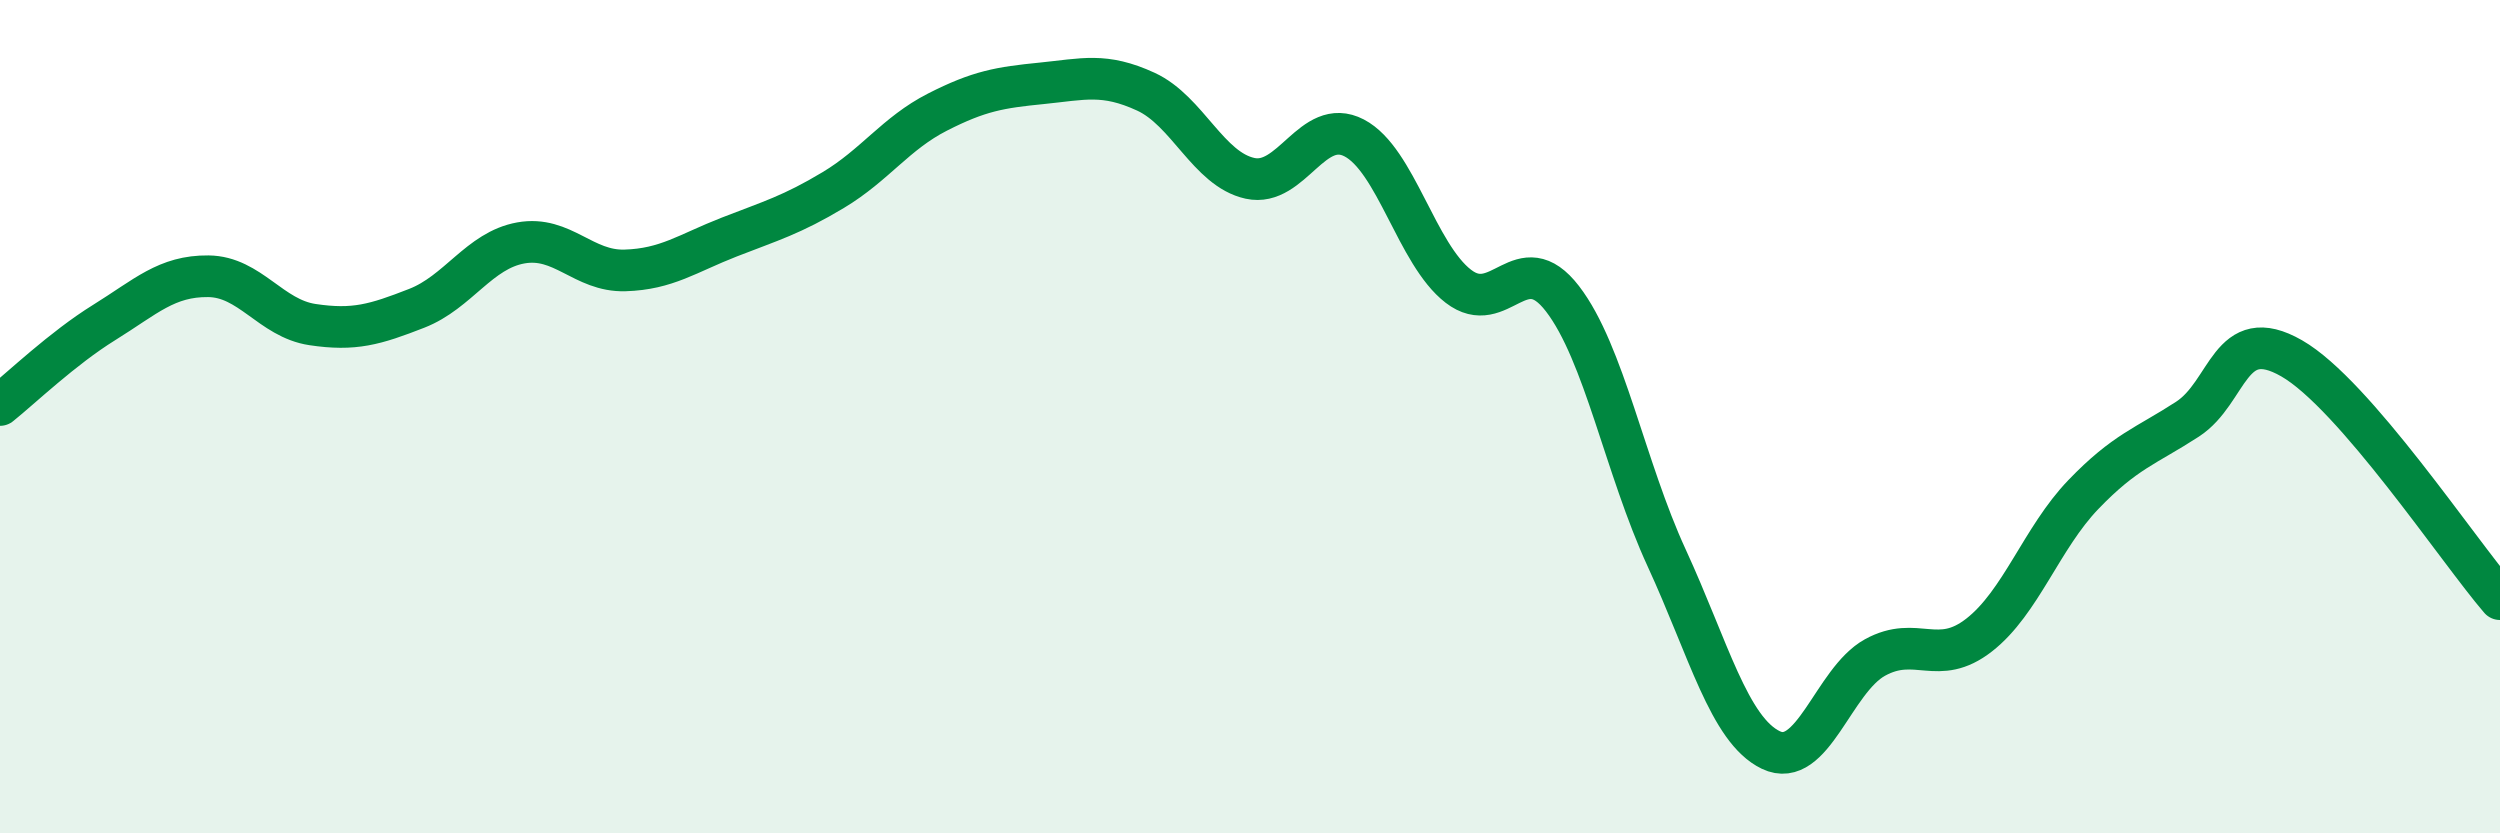
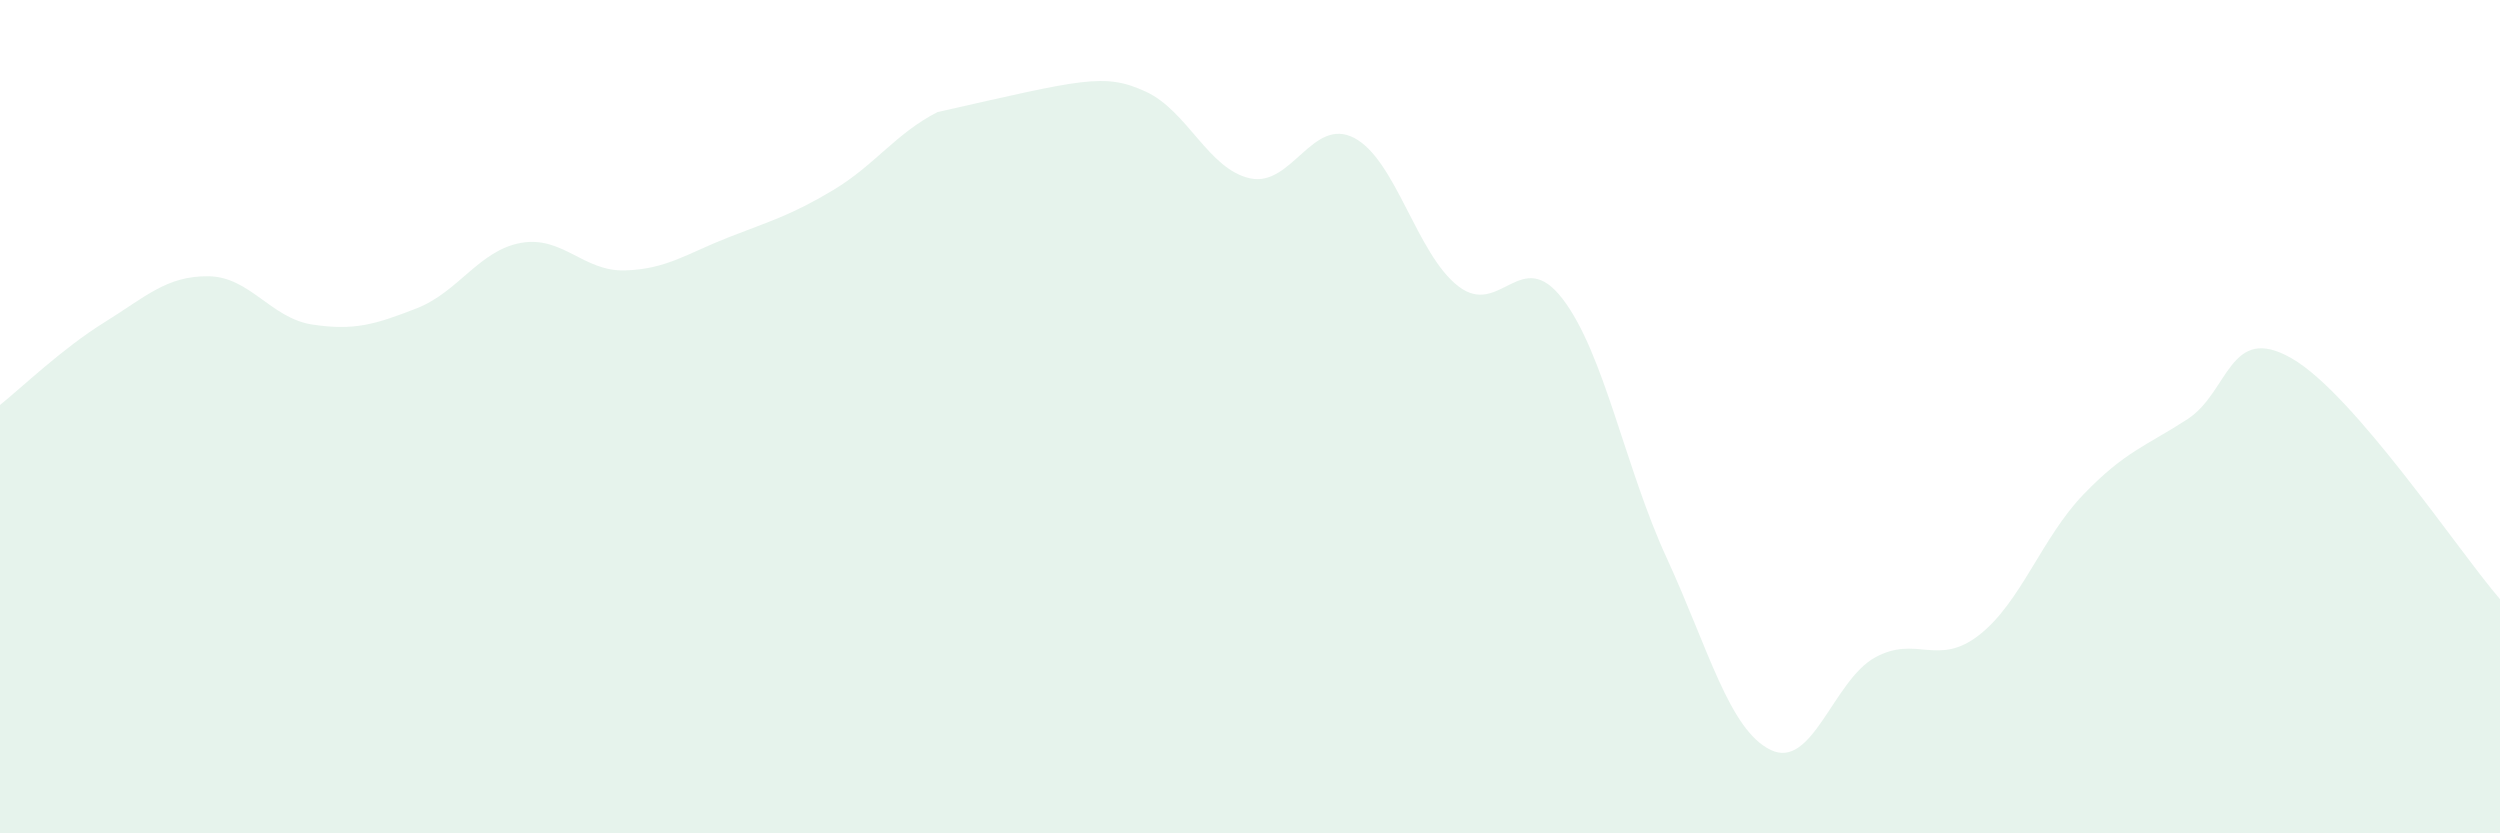
<svg xmlns="http://www.w3.org/2000/svg" width="60" height="20" viewBox="0 0 60 20">
-   <path d="M 0,9.72 C 0.5,9.32 1.5,8.36 2.5,7.74 C 3.5,7.12 4,6.62 5,6.63 C 6,6.64 6.5,7.64 7.5,7.79 C 8.5,7.94 9,7.79 10,7.4 C 11,7.01 11.5,6.01 12.5,5.83 C 13.5,5.65 14,6.52 15,6.49 C 16,6.46 16.5,6.08 17.5,5.69 C 18.5,5.3 19,5.16 20,4.56 C 21,3.96 21.5,3.2 22.5,2.69 C 23.5,2.18 24,2.1 25,2 C 26,1.9 26.5,1.74 27.5,2.2 C 28.5,2.66 29,4.06 30,4.28 C 31,4.5 31.5,2.79 32.5,3.31 C 33.5,3.83 34,6.1 35,6.87 C 36,7.64 36.5,5.87 37.5,7.17 C 38.5,8.47 39,11.22 40,13.39 C 41,15.56 41.5,17.52 42.5,18 C 43.5,18.48 44,16.33 45,15.78 C 46,15.23 46.5,16.02 47.5,15.24 C 48.5,14.46 49,12.91 50,11.87 C 51,10.83 51.5,10.71 52.5,10.06 C 53.5,9.41 53.5,7.74 55,8.6 C 56.5,9.46 59,13.22 60,14.38L60 20L0 20Z" fill="#008740" opacity="0.1" stroke-linecap="round" stroke-linejoin="round" />
-   <path d="M 0,9.72 C 0.5,9.32 1.5,8.36 2.5,7.74 C 3.5,7.12 4,6.62 5,6.63 C 6,6.64 6.5,7.64 7.5,7.79 C 8.5,7.94 9,7.79 10,7.4 C 11,7.01 11.5,6.01 12.5,5.83 C 13.5,5.65 14,6.52 15,6.49 C 16,6.46 16.5,6.08 17.5,5.69 C 18.5,5.3 19,5.16 20,4.56 C 21,3.96 21.5,3.2 22.5,2.69 C 23.5,2.18 24,2.1 25,2 C 26,1.9 26.5,1.74 27.5,2.2 C 28.5,2.66 29,4.06 30,4.28 C 31,4.5 31.5,2.79 32.5,3.31 C 33.5,3.83 34,6.1 35,6.87 C 36,7.64 36.5,5.87 37.5,7.17 C 38.5,8.47 39,11.22 40,13.39 C 41,15.56 41.5,17.52 42.5,18 C 43.5,18.48 44,16.33 45,15.78 C 46,15.23 46.5,16.02 47.5,15.24 C 48.5,14.46 49,12.91 50,11.87 C 51,10.83 51.5,10.71 52.5,10.06 C 53.5,9.41 53.5,7.74 55,8.6 C 56.5,9.46 59,13.22 60,14.38" stroke="#008740" stroke-width="1" fill="none" stroke-linecap="round" stroke-linejoin="round" />
+   <path d="M 0,9.72 C 0.5,9.32 1.5,8.36 2.5,7.74 C 3.5,7.12 4,6.62 5,6.63 C 6,6.64 6.5,7.64 7.5,7.79 C 8.5,7.94 9,7.79 10,7.4 C 11,7.01 11.5,6.01 12.5,5.83 C 13.5,5.65 14,6.52 15,6.49 C 16,6.46 16.5,6.08 17.5,5.69 C 18.5,5.3 19,5.16 20,4.56 C 21,3.96 21.5,3.2 22.5,2.69 C 26,1.9 26.5,1.74 27.5,2.2 C 28.5,2.66 29,4.06 30,4.28 C 31,4.5 31.5,2.79 32.5,3.31 C 33.5,3.83 34,6.1 35,6.87 C 36,7.64 36.5,5.87 37.5,7.17 C 38.5,8.47 39,11.22 40,13.39 C 41,15.56 41.5,17.52 42.5,18 C 43.5,18.48 44,16.33 45,15.78 C 46,15.23 46.5,16.02 47.5,15.24 C 48.5,14.46 49,12.91 50,11.87 C 51,10.83 51.5,10.71 52.5,10.06 C 53.5,9.41 53.5,7.74 55,8.6 C 56.5,9.46 59,13.22 60,14.38L60 20L0 20Z" fill="#008740" opacity="0.1" stroke-linecap="round" stroke-linejoin="round" />
</svg>